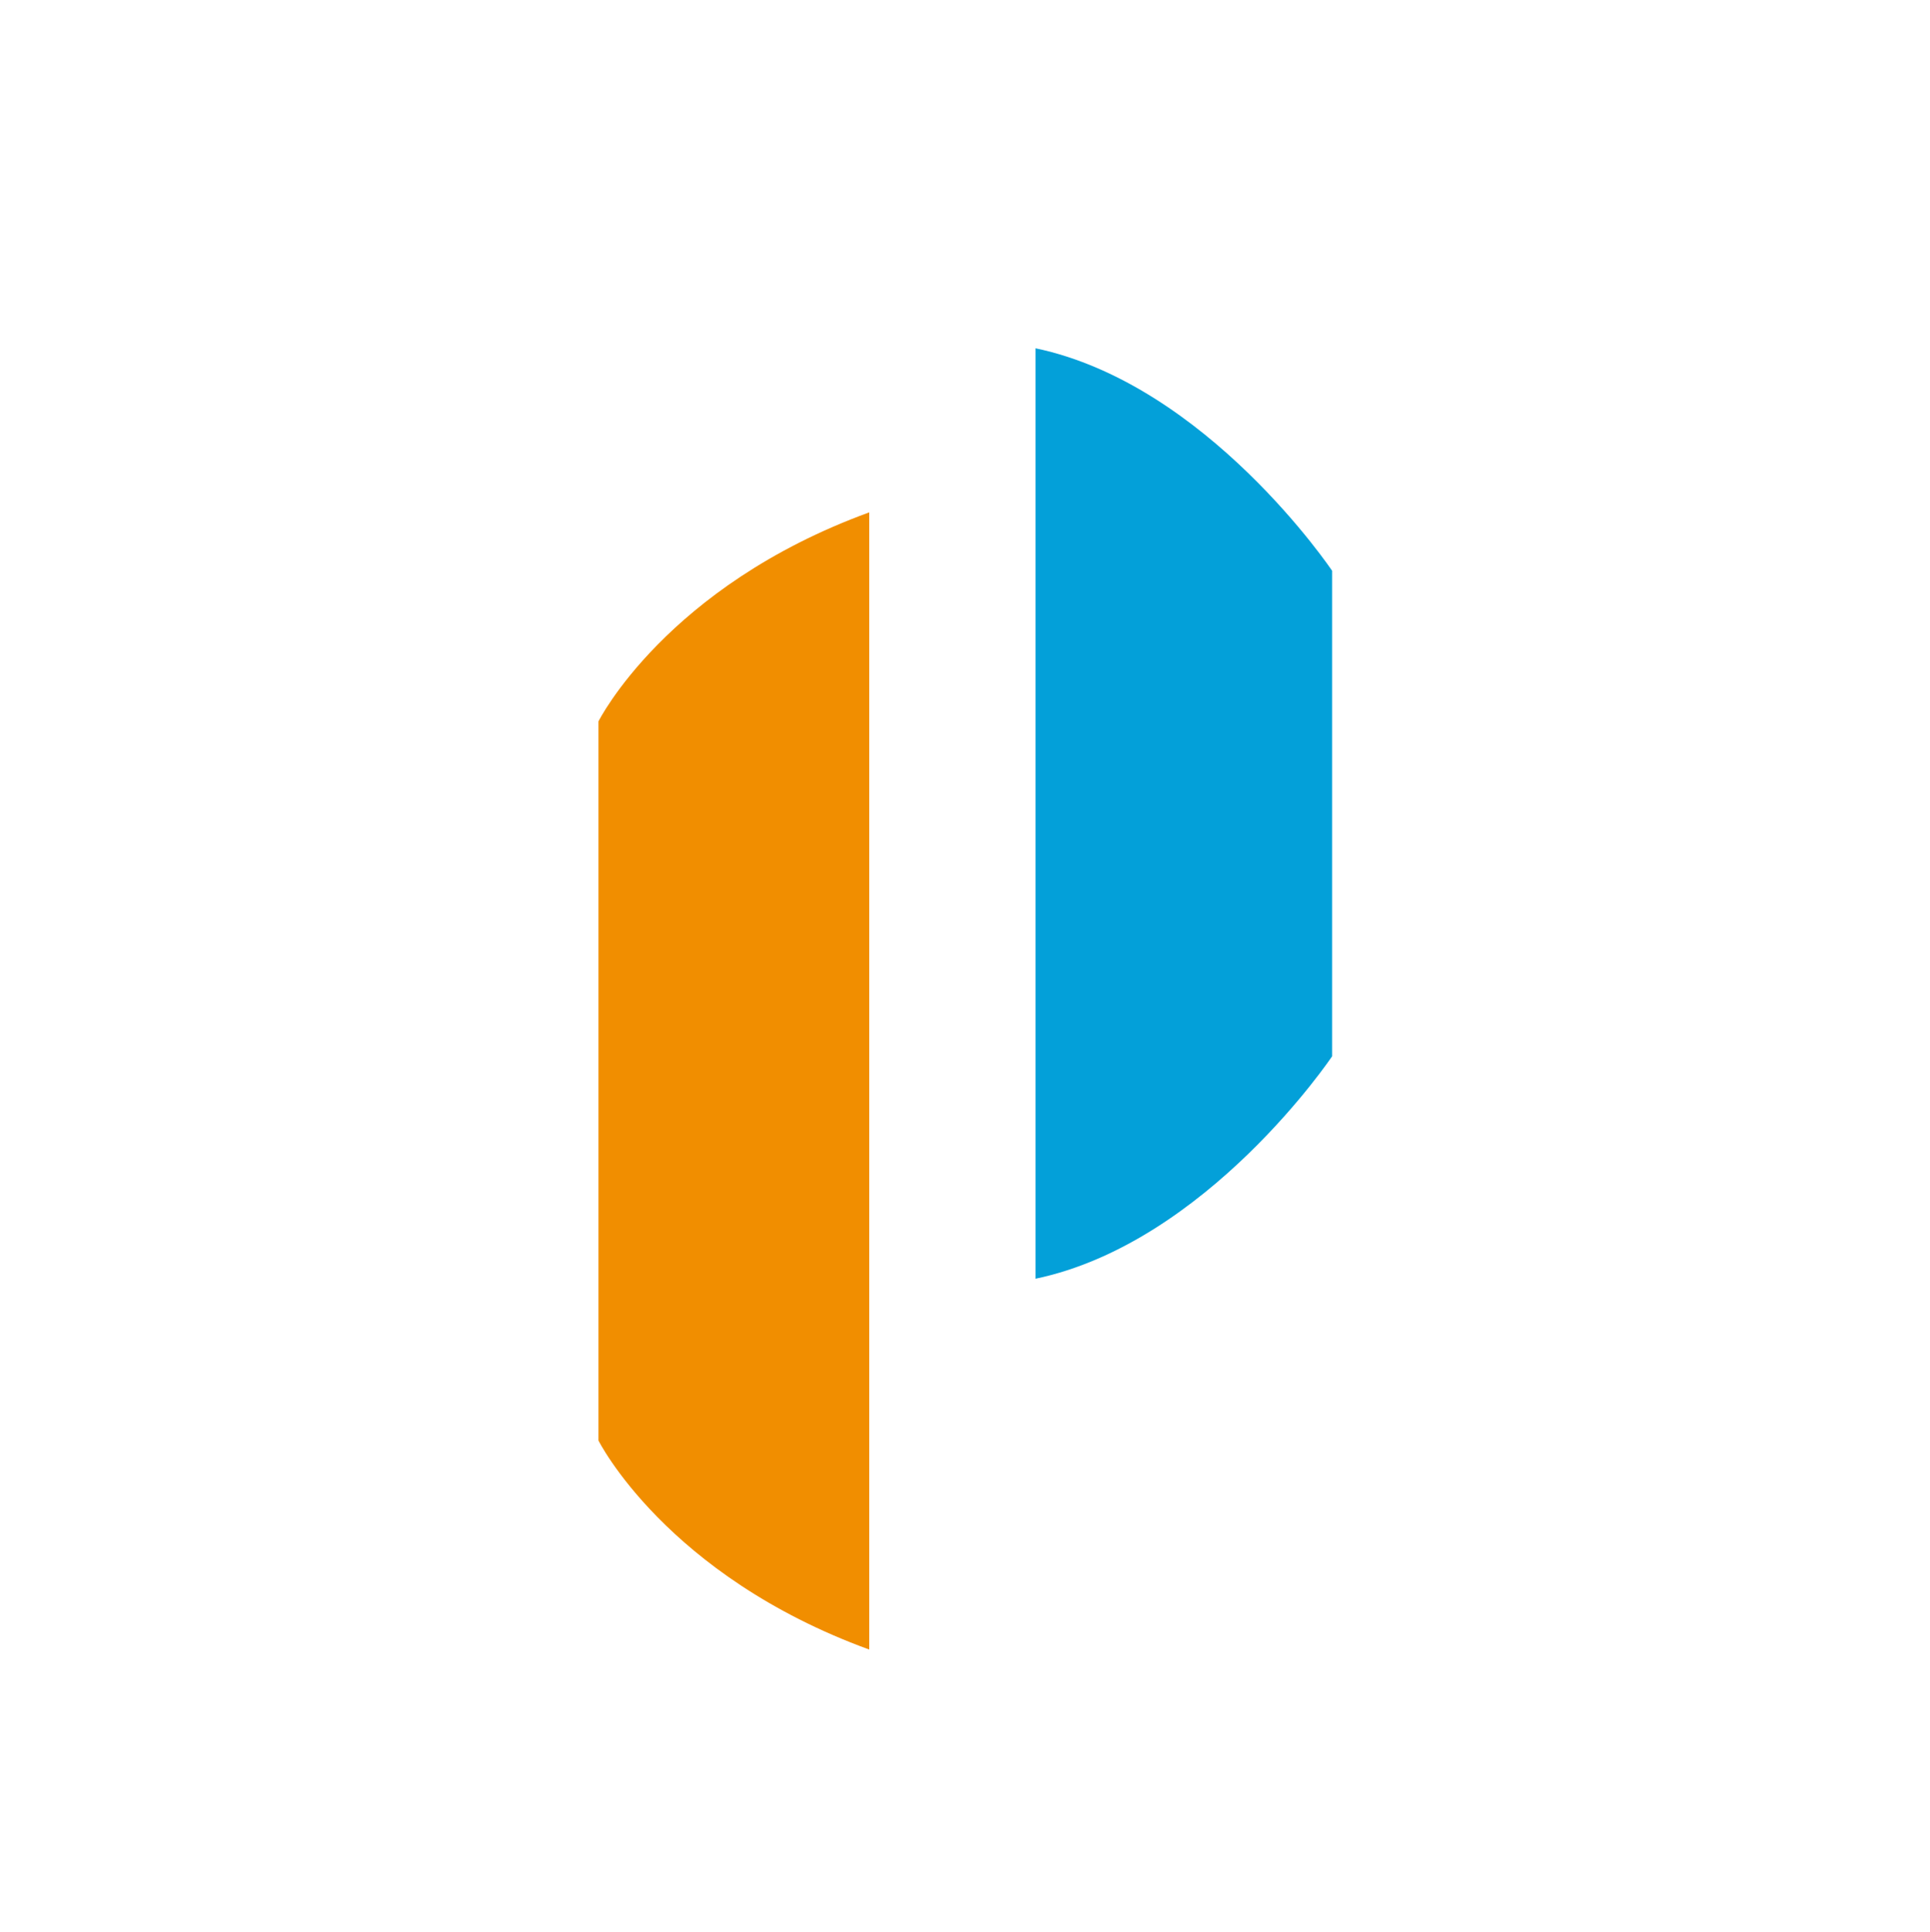
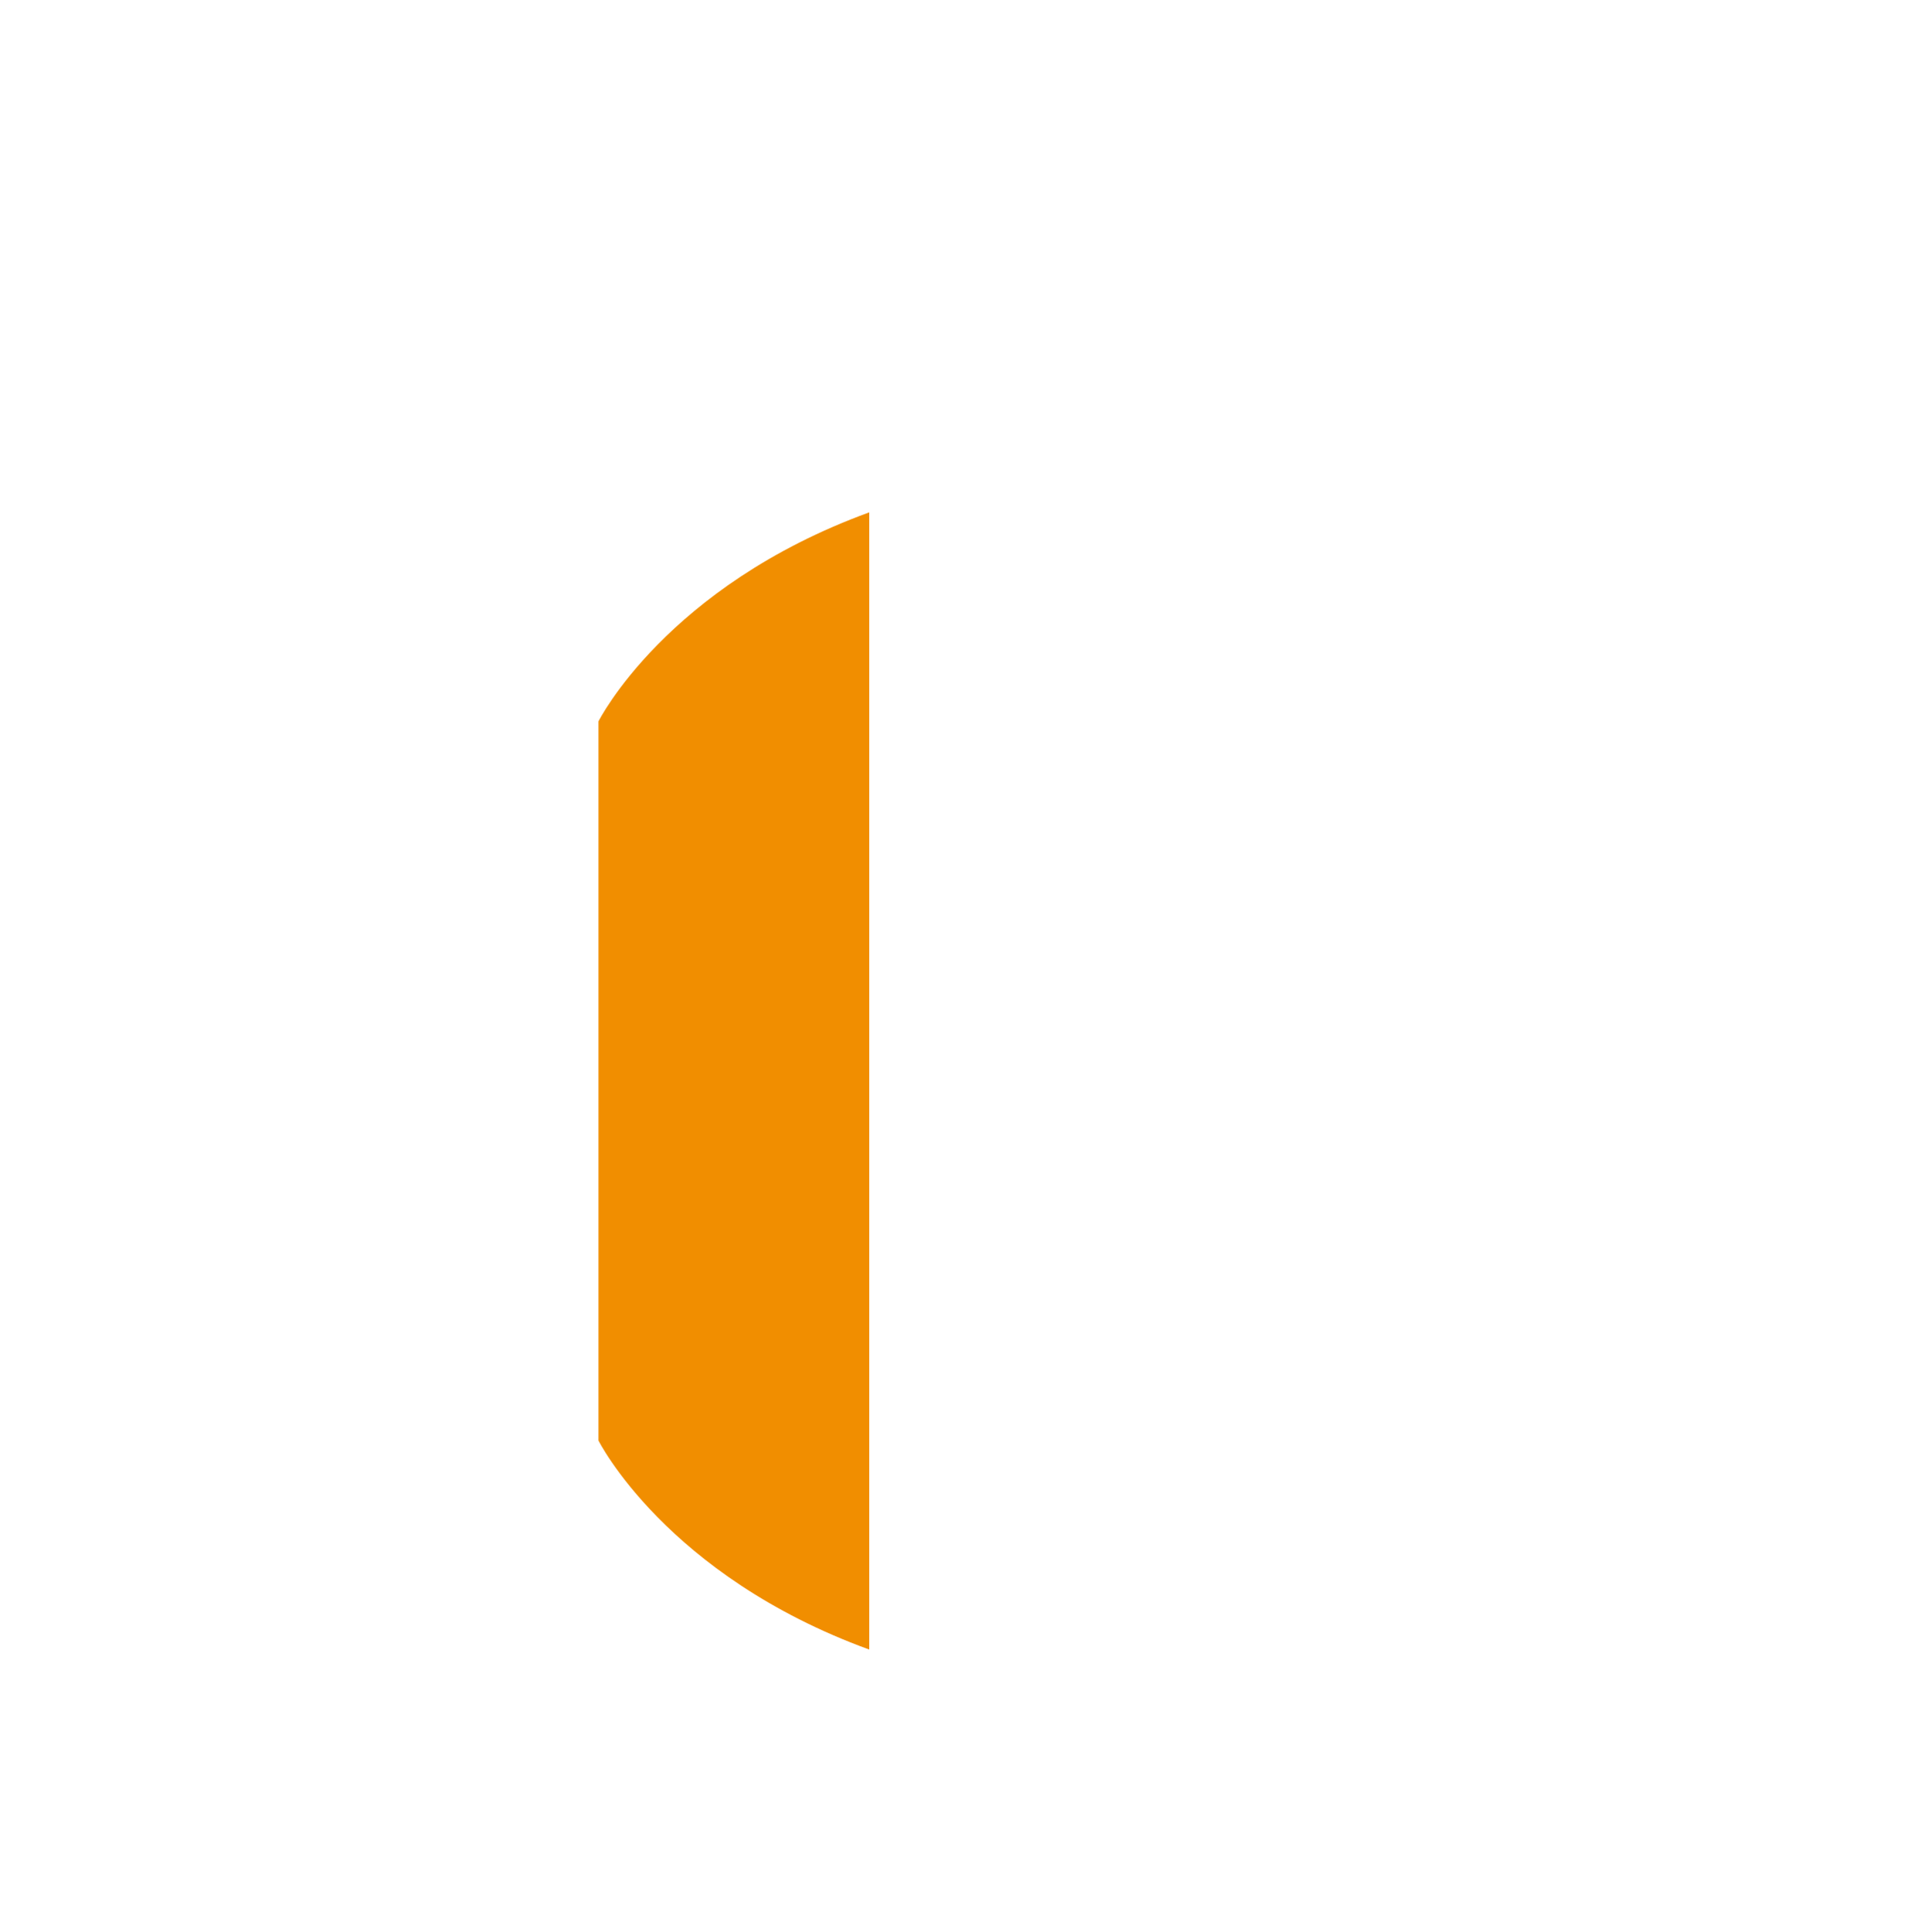
<svg xmlns="http://www.w3.org/2000/svg" id="Layer_1" data-name="Layer 1" viewBox="0 0 1024 1025">
  <defs>
    <style>.cls-1{fill:#f18e00;}.cls-2{fill:#03a0d9;}</style>
  </defs>
  <title>Untitled-1</title>
  <path class="cls-1" d="M317.54,382.65V764.13S353.3,835.66,461.2,875V271.78C353.3,311.12,317.54,382.65,317.54,382.65Z" />
-   <path class="cls-2" d="M549.42,184.75V678.3c91-19.08,157.36-118,157.36-118V302.77S640.39,203.83,549.42,184.75Z" />
</svg>